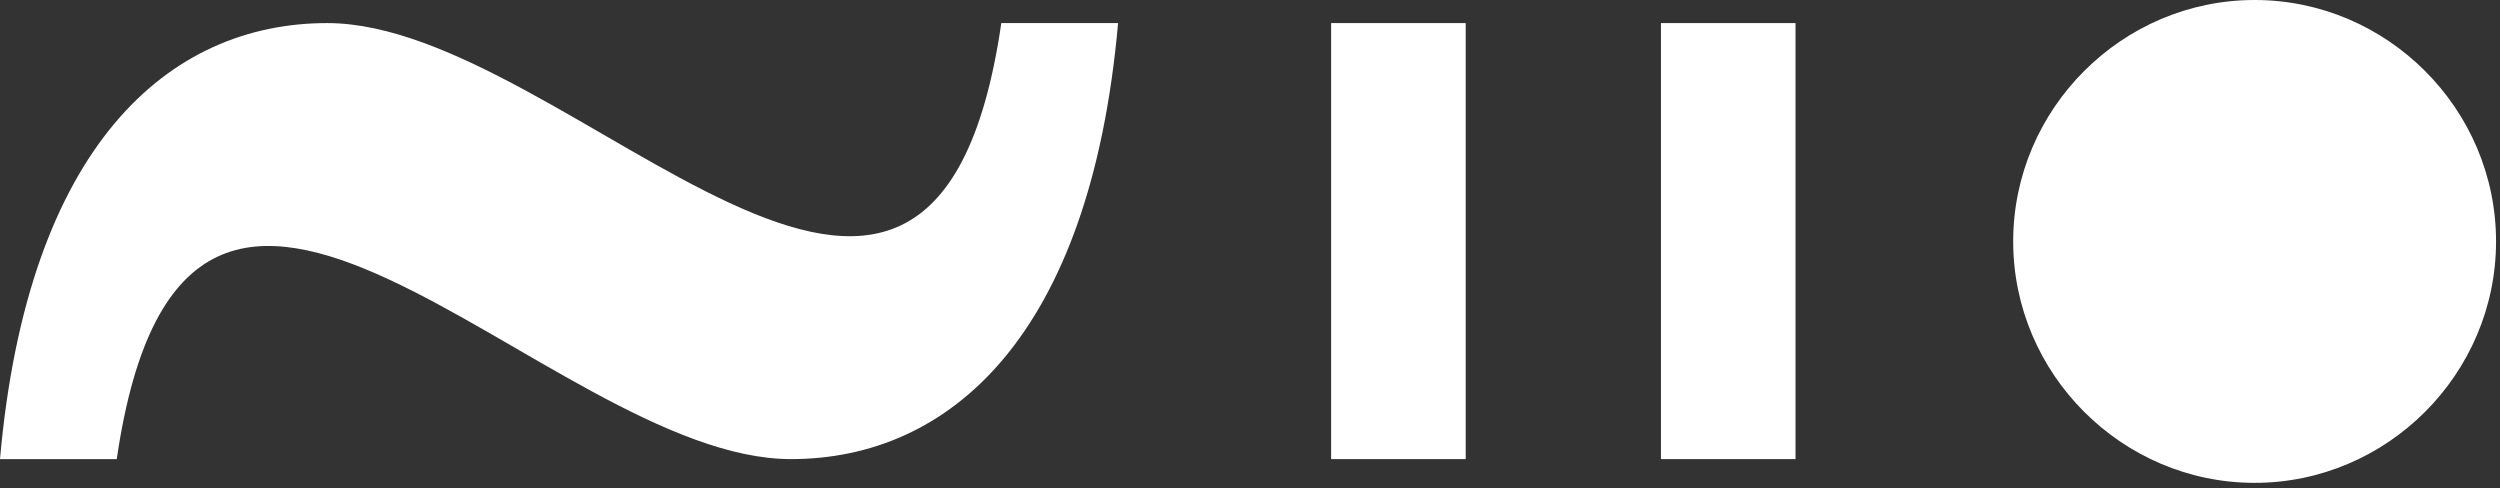
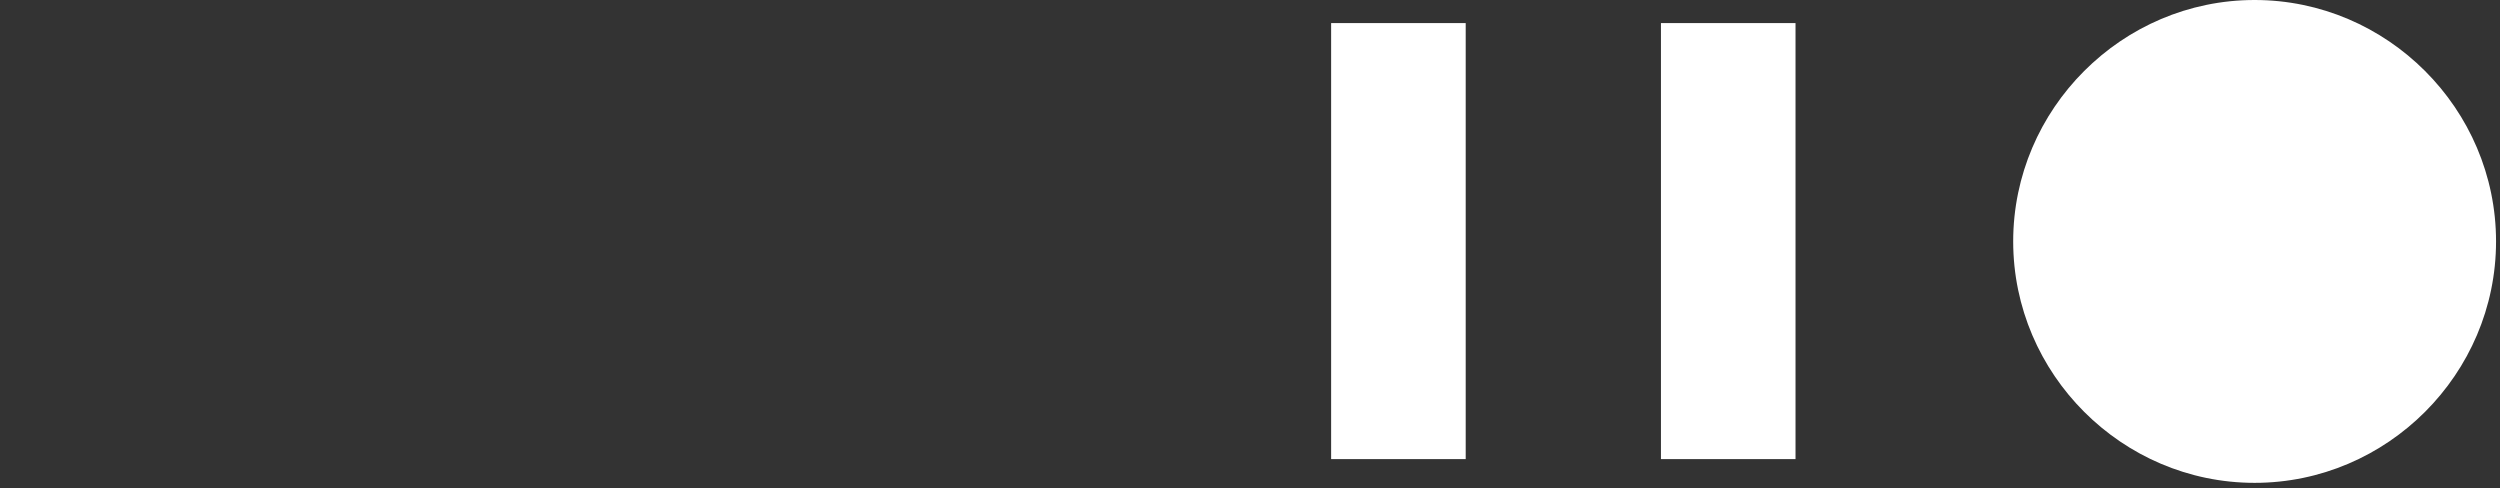
<svg xmlns="http://www.w3.org/2000/svg" id="Layer_1" x="0px" y="0px" viewBox="0 0 379 74" style="enable-background:new 0 0 379 74;" xml:space="preserve">
  <rect x="0" y="0" width="379" height="74" fill="#333333" stroke="none" />
  <style type="text/css">
	.st0{fill-rule:evenodd;clip-rule:evenodd;fill:#FFFFFF;}
	.st1{fill:#FFFFFF;}
</style>
  <path class="st0" d="M201.8,69.6h20.4V3.5h-20.4V69.6z" />
  <path class="st0" d="M251.8,69.6h20.4V3.5h-20.4V69.6z" />
  <path class="st0" d="M341.8,0c-20.1,0-36.6,16.5-36.6,36.6s16.5,36.6,36.6,36.6c20.1,0,36.6-16.5,36.6-36.6S361.9,0,341.8,0z" />
-   <path class="st1" d="M169.5,3.5c-4.2,47.6-25.6,66.1-49.6,66.1c-37,0-91.6-72.7-102.2,0H0C4.2,22,25.6,3.5,49.6,3.5  c37,0,91.6,72.7,102.2,0H169.5z" />
</svg>